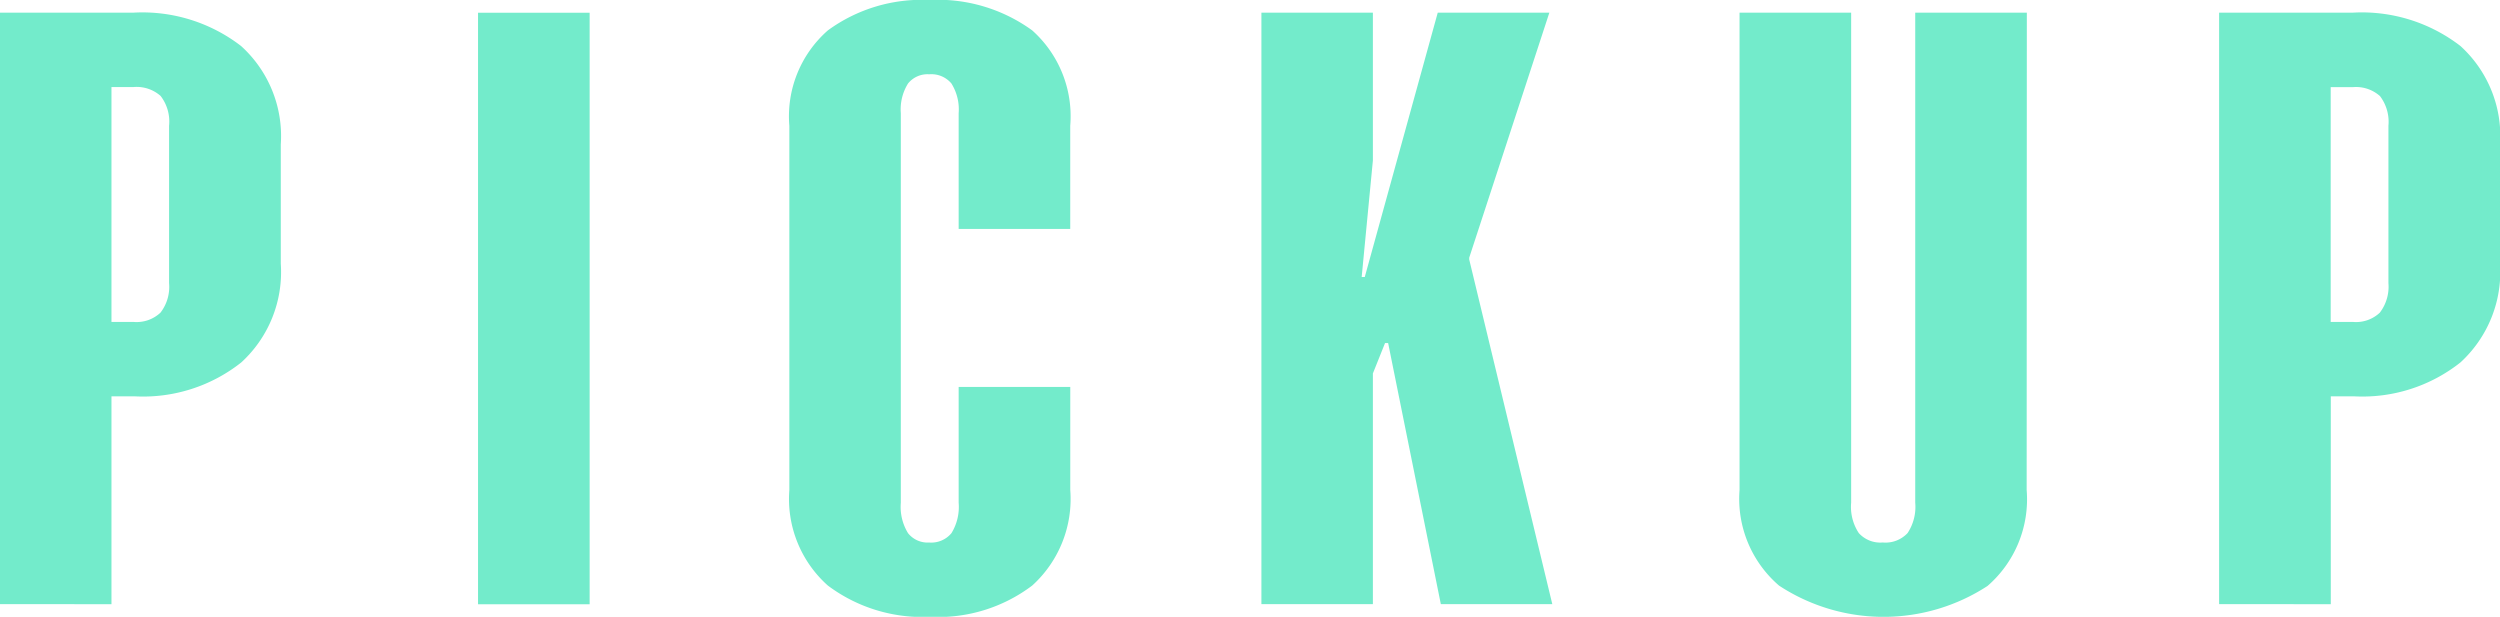
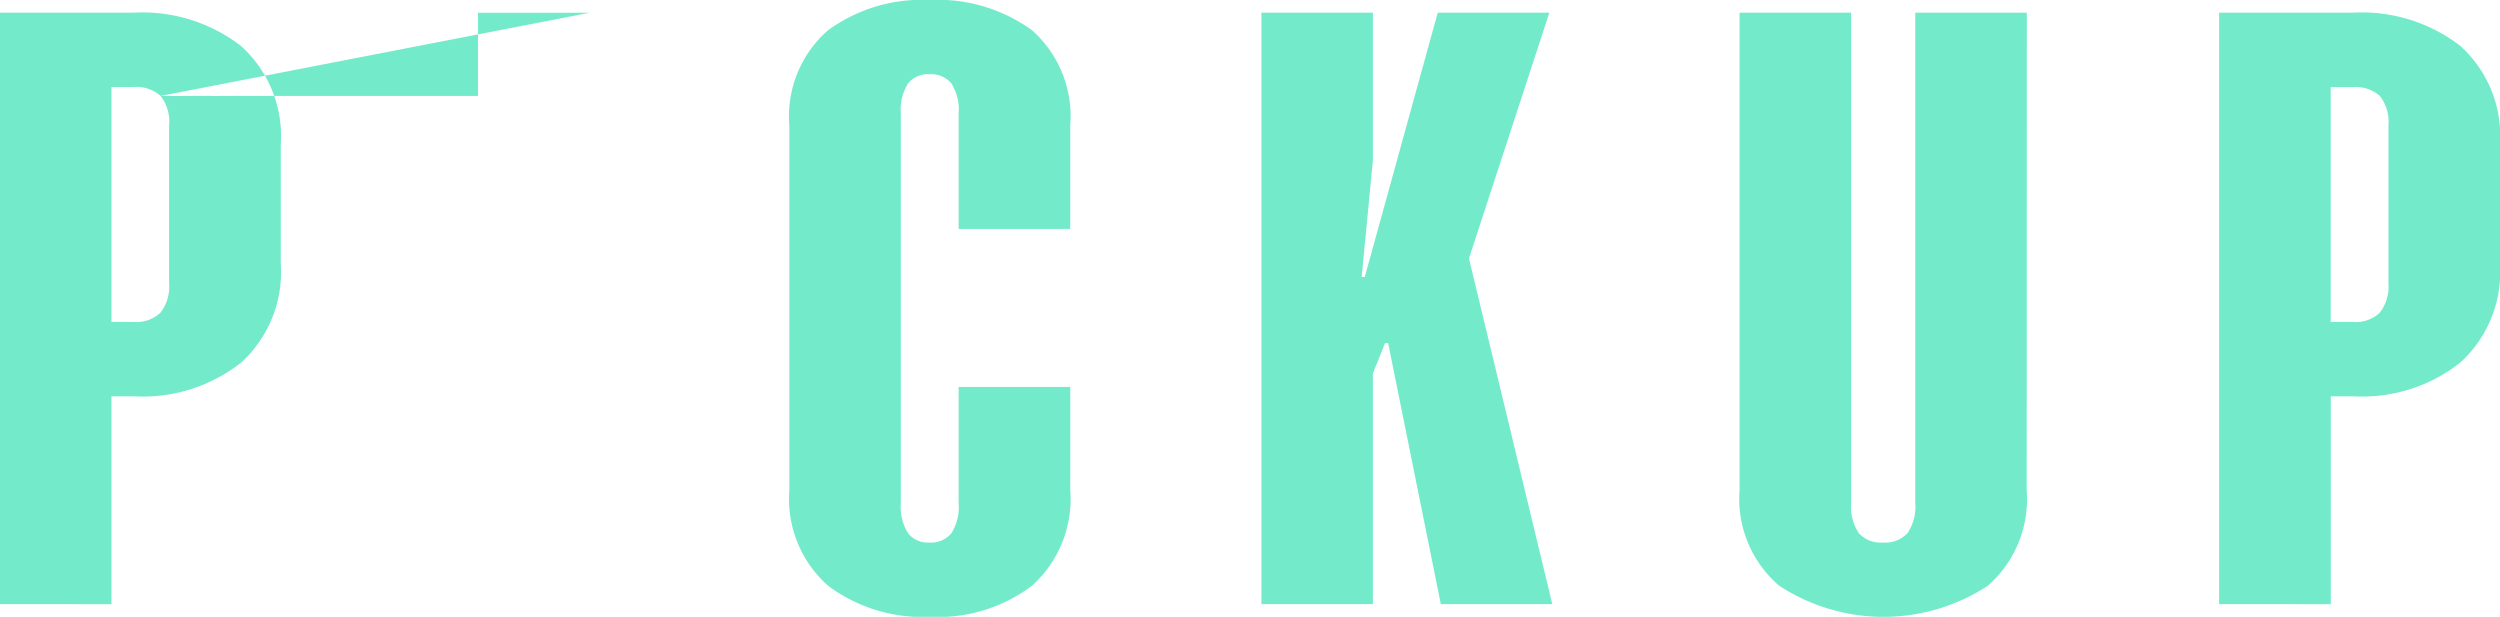
<svg xmlns="http://www.w3.org/2000/svg" width="72.956" height="18" viewBox="0 0 72.956 18">
-   <path d="M8.194,7.693a3.574,3.574,0,0,1-1.155,2.885,4.617,4.617,0,0,1-3.107.988H3.253v6.065H0V.369H3.9a4.714,4.714,0,0,1,3.135.974A3.543,3.543,0,0,1,8.194,4.217ZM4.687,2.8A1.055,1.055,0,0,0,3.9,2.54H3.253V9.395H3.9a1.018,1.018,0,0,0,.783-.271,1.23,1.23,0,0,0,.251-.863V3.671A1.225,1.225,0,0,0,4.687,2.8m12.52,14.833H13.95V.372h3.257ZM27.767,2.439a.763.763,0,0,0-.651-.271.727.727,0,0,0-.619.271,1.429,1.429,0,0,0-.209.866V14.67a1.466,1.466,0,0,0,.209.887.729.729,0,0,0,.619.275.765.765,0,0,0,.651-.275,1.466,1.466,0,0,0,.209-.887V11.291h3.257V14.3a3.407,3.407,0,0,1-1.11,2.787A4.542,4.542,0,0,1,27.148,18a4.6,4.6,0,0,1-2.989-.912A3.383,3.383,0,0,1,23.035,14.3V3.671A3.335,3.335,0,0,1,24.159.887,4.635,4.635,0,0,1,27.116,0a4.687,4.687,0,0,1,3.006.887,3.358,3.358,0,0,1,1.11,2.784v3.01H27.976V3.306a1.429,1.429,0,0,0-.209-.866m15.108,5.08v.052L45.3,17.631H42.047l-1.538-7.62h-.09l-.355.887v6.733H36.811V.369h3.253V4.684l-.327,3.4h.09L41.957.369h3.257ZM59.143,14.3A3.347,3.347,0,0,1,58,17.1a5.555,5.555,0,0,1-6.082-.01A3.339,3.339,0,0,1,50.764,14.3V.369h3.257v14.3a1.388,1.388,0,0,0,.223.887.845.845,0,0,0,.7.275.882.882,0,0,0,.724-.275,1.388,1.388,0,0,0,.223-.887V.369h3.257ZM72.957,7.693A3.585,3.585,0,0,1,71.8,10.578a4.608,4.608,0,0,1-3.1.988h-.682v6.065H64.759V.369h3.908a4.708,4.708,0,0,1,3.135.974,3.553,3.553,0,0,1,1.155,2.874ZM69.449,2.8a1.05,1.05,0,0,0-.783-.257h-.651V9.395h.651a1.013,1.013,0,0,0,.783-.271,1.247,1.247,0,0,0,.251-.863V3.671a1.241,1.241,0,0,0-.251-.873" fill="#73ebcb" />
+   <path d="M8.194,7.693a3.574,3.574,0,0,1-1.155,2.885,4.617,4.617,0,0,1-3.107.988H3.253v6.065H0V.369H3.9a4.714,4.714,0,0,1,3.135.974A3.543,3.543,0,0,1,8.194,4.217ZM4.687,2.8A1.055,1.055,0,0,0,3.9,2.54H3.253V9.395H3.9a1.018,1.018,0,0,0,.783-.271,1.23,1.23,0,0,0,.251-.863V3.671A1.225,1.225,0,0,0,4.687,2.8H13.95V.372h3.257ZM27.767,2.439a.763.763,0,0,0-.651-.271.727.727,0,0,0-.619.271,1.429,1.429,0,0,0-.209.866V14.67a1.466,1.466,0,0,0,.209.887.729.729,0,0,0,.619.275.765.765,0,0,0,.651-.275,1.466,1.466,0,0,0,.209-.887V11.291h3.257V14.3a3.407,3.407,0,0,1-1.11,2.787A4.542,4.542,0,0,1,27.148,18a4.6,4.6,0,0,1-2.989-.912A3.383,3.383,0,0,1,23.035,14.3V3.671A3.335,3.335,0,0,1,24.159.887,4.635,4.635,0,0,1,27.116,0a4.687,4.687,0,0,1,3.006.887,3.358,3.358,0,0,1,1.11,2.784v3.01H27.976V3.306a1.429,1.429,0,0,0-.209-.866m15.108,5.08v.052L45.3,17.631H42.047l-1.538-7.62h-.09l-.355.887v6.733H36.811V.369h3.253V4.684l-.327,3.4h.09L41.957.369h3.257ZM59.143,14.3A3.347,3.347,0,0,1,58,17.1a5.555,5.555,0,0,1-6.082-.01A3.339,3.339,0,0,1,50.764,14.3V.369h3.257v14.3a1.388,1.388,0,0,0,.223.887.845.845,0,0,0,.7.275.882.882,0,0,0,.724-.275,1.388,1.388,0,0,0,.223-.887V.369h3.257ZM72.957,7.693A3.585,3.585,0,0,1,71.8,10.578a4.608,4.608,0,0,1-3.1.988h-.682v6.065H64.759V.369h3.908a4.708,4.708,0,0,1,3.135.974,3.553,3.553,0,0,1,1.155,2.874ZM69.449,2.8a1.05,1.05,0,0,0-.783-.257h-.651V9.395h.651a1.013,1.013,0,0,0,.783-.271,1.247,1.247,0,0,0,.251-.863V3.671a1.241,1.241,0,0,0-.251-.873" fill="#73ebcb" />
</svg>